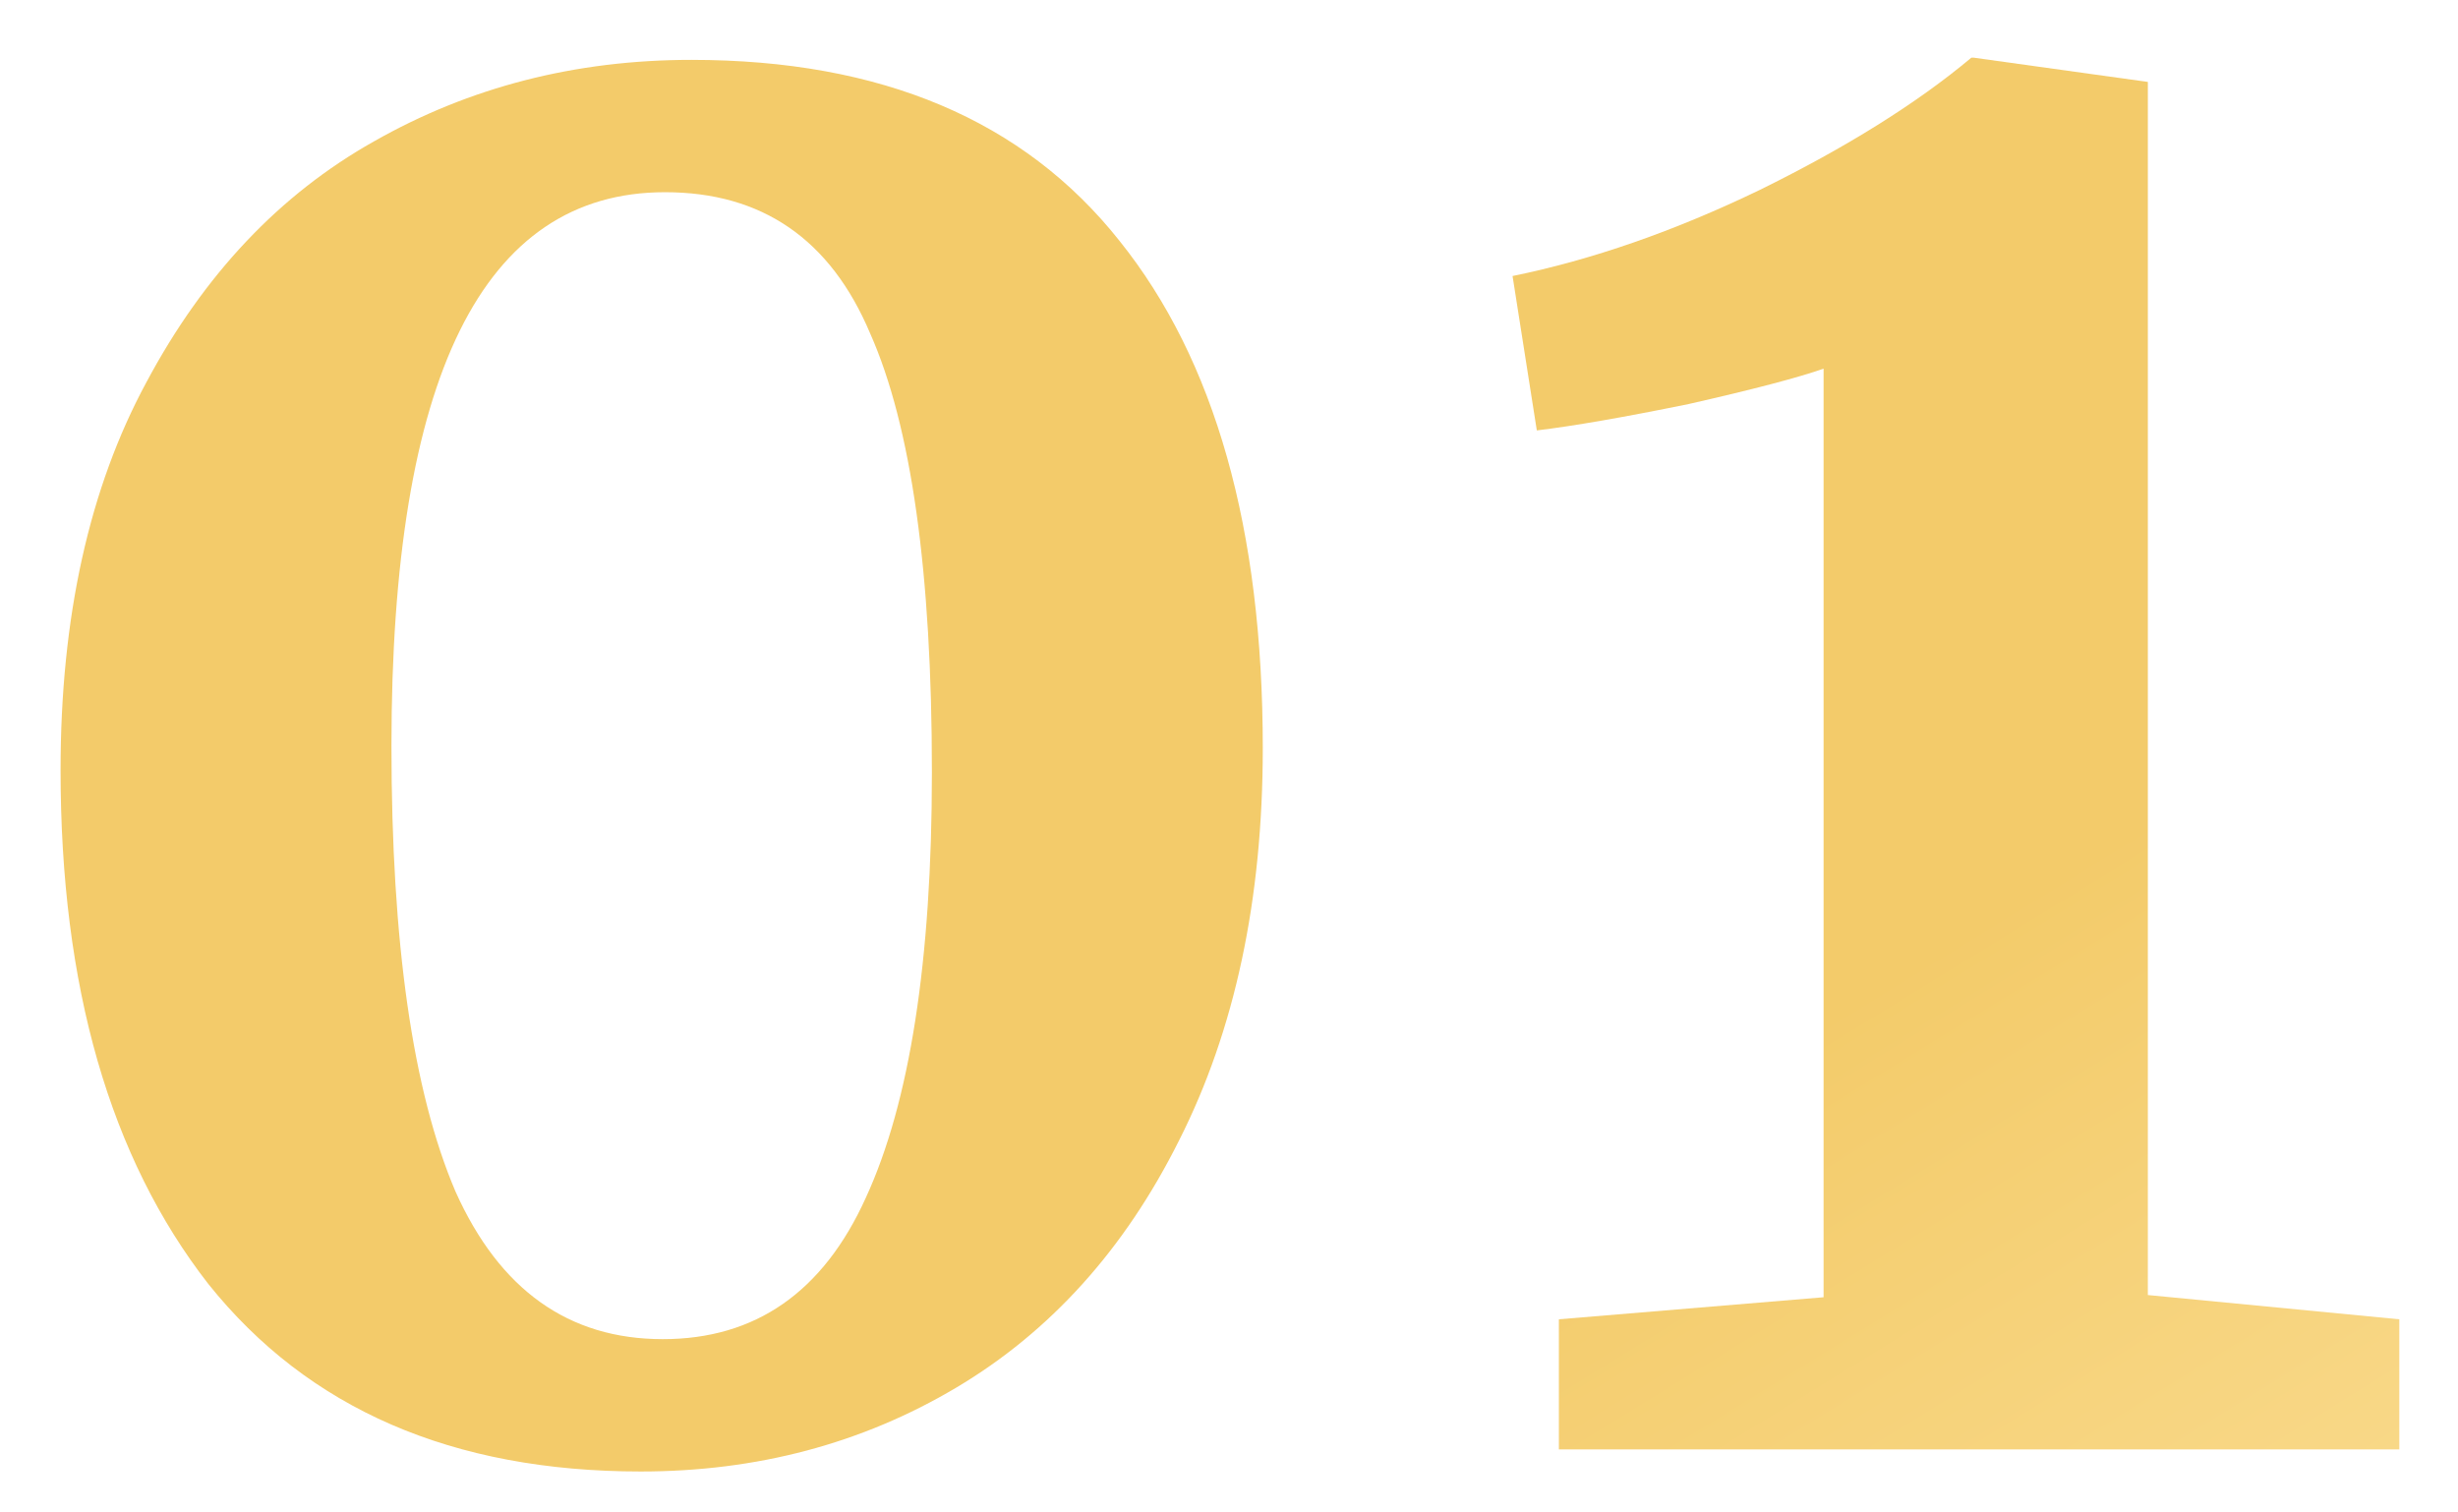
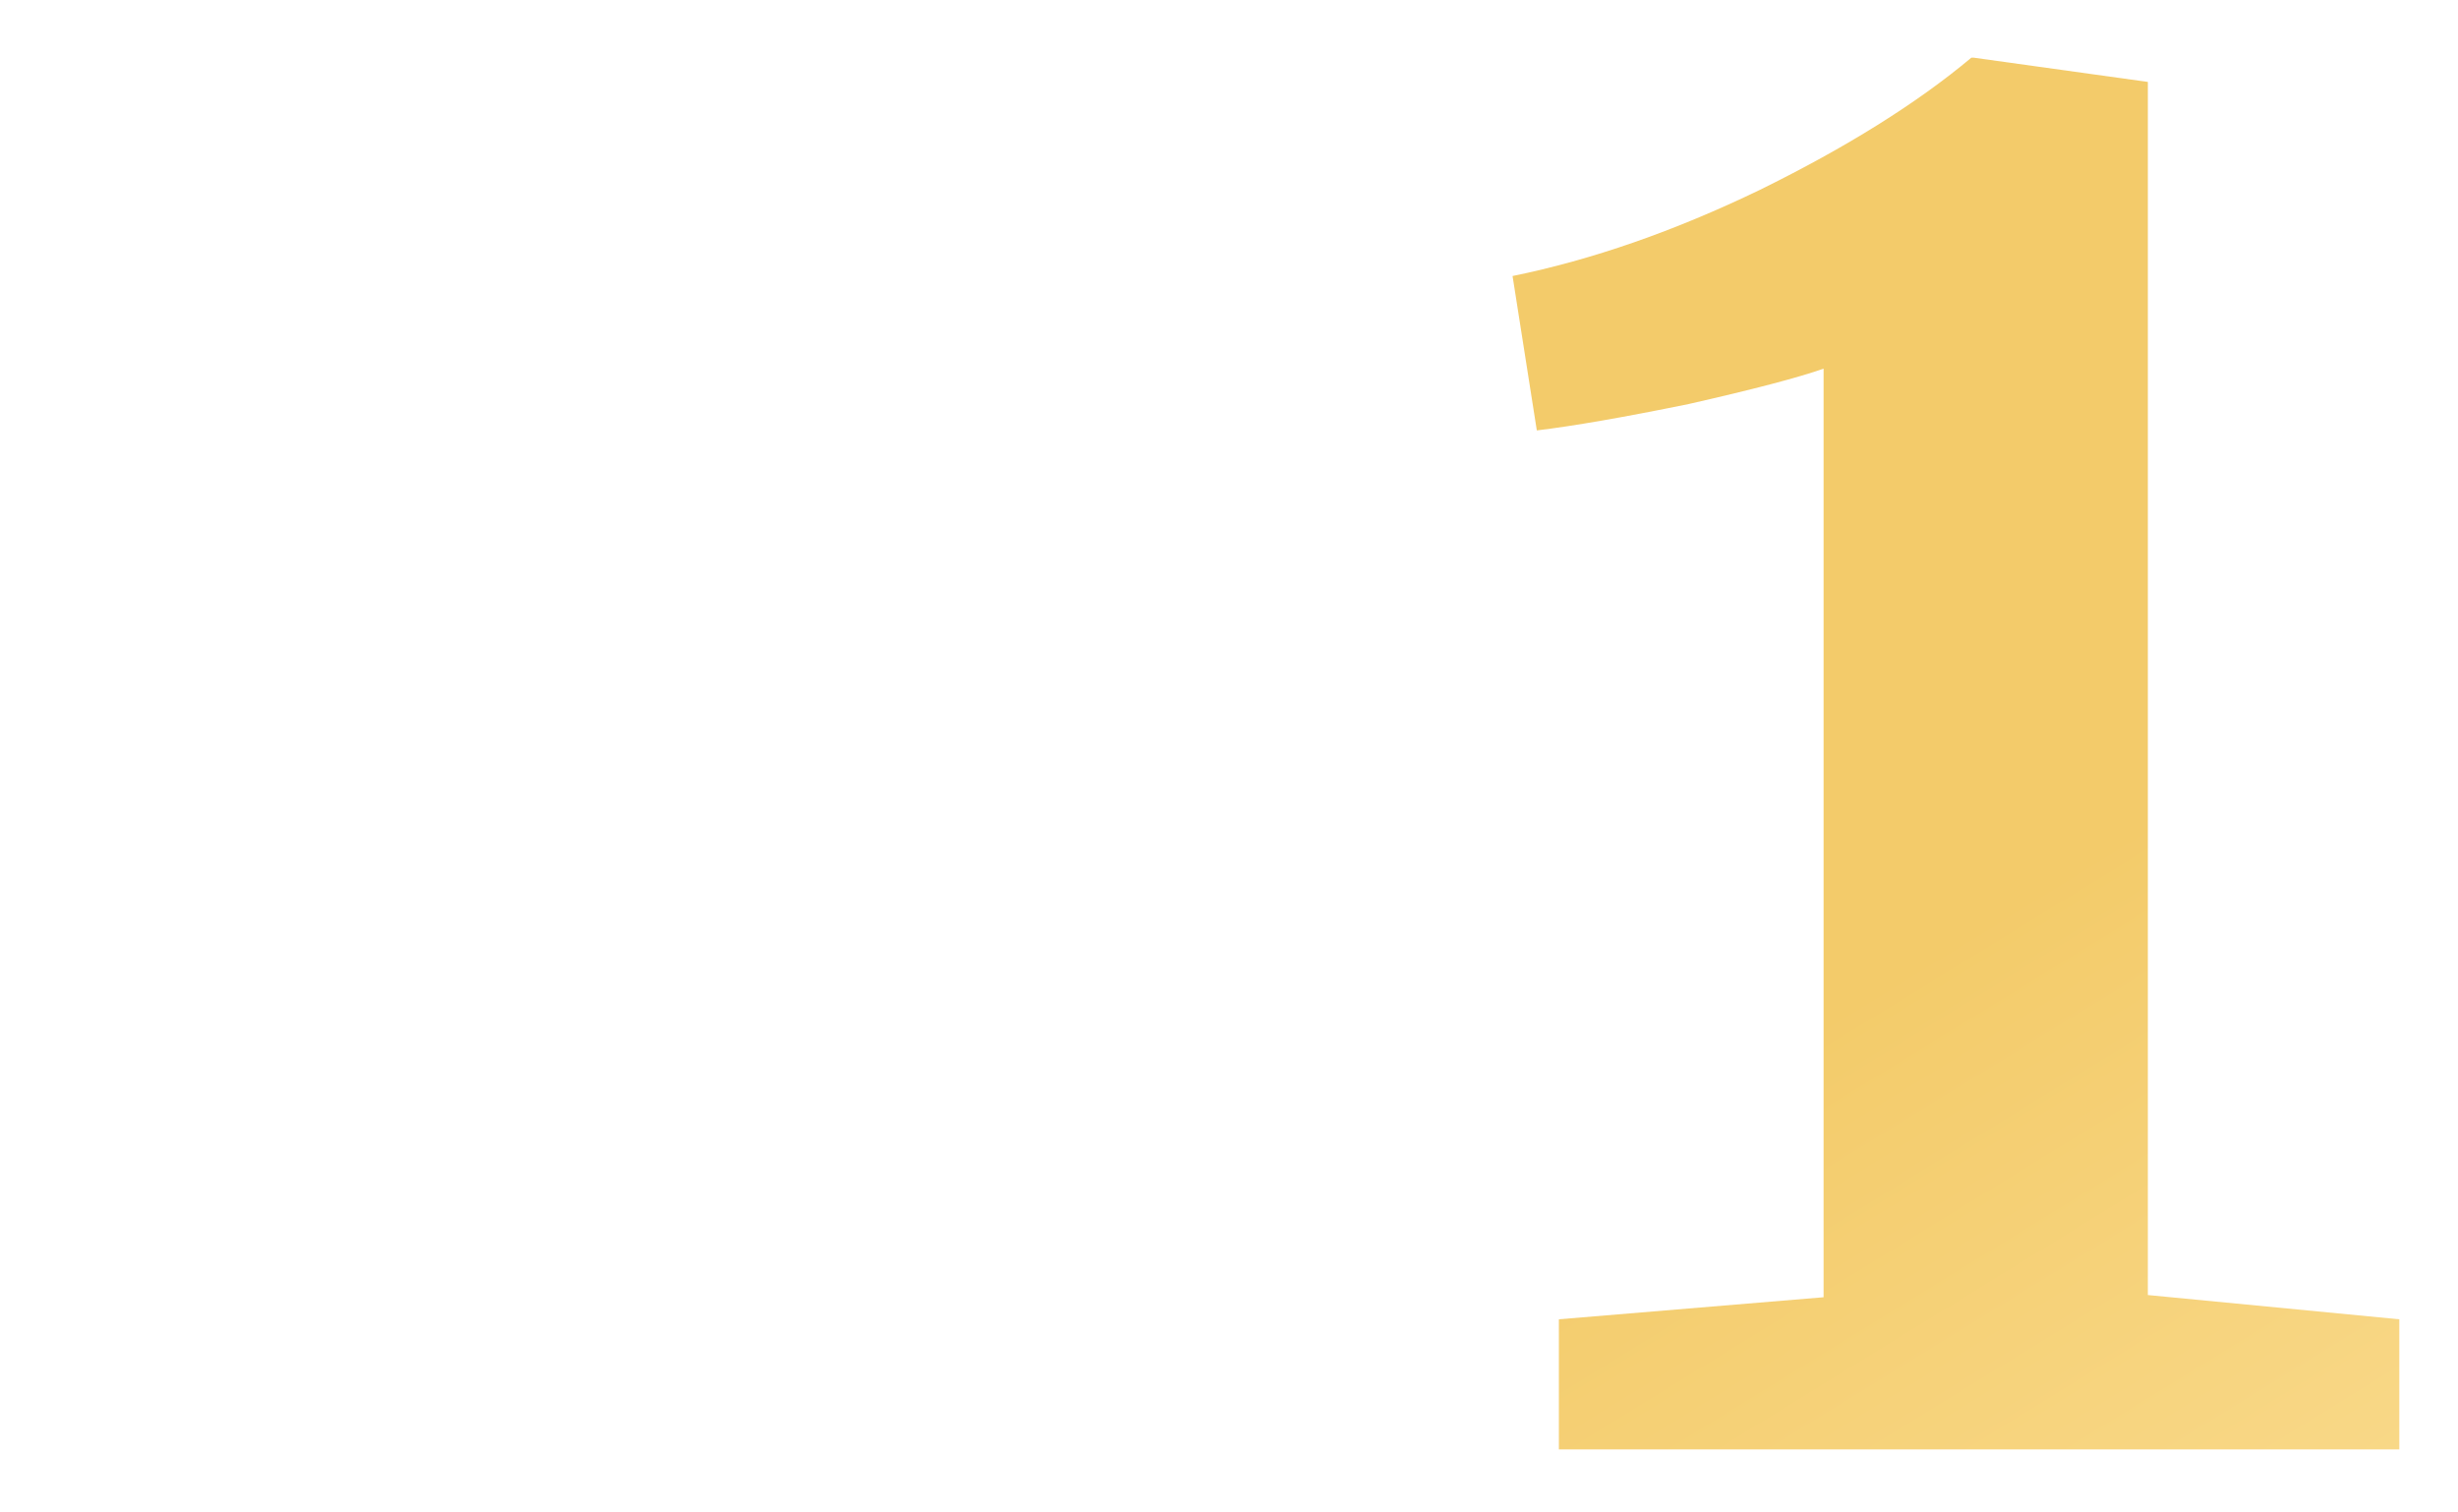
<svg xmlns="http://www.w3.org/2000/svg" width="39" height="24" viewBox="0 0 39 24" fill="none">
-   <path d="M10.166 23.35C7.179 23.35 4.893 22.358 3.306 20.375C1.743 18.368 0.961 15.65 0.961 12.22C0.961 9.793 1.416 7.74 2.326 6.06C3.236 4.357 4.438 3.085 5.931 2.245C7.448 1.382 9.128 0.95 10.971 0.95C13.981 0.95 16.244 1.907 17.761 3.82C19.278 5.71 20.036 8.393 20.036 11.87C20.036 14.273 19.593 16.35 18.706 18.1C17.843 19.827 16.664 21.133 15.171 22.02C13.678 22.907 12.009 23.35 10.166 23.35ZM10.516 21.25C11.986 21.25 13.059 20.503 13.736 19.01C14.436 17.493 14.786 15.242 14.786 12.255C14.786 9.082 14.459 6.76 13.806 5.29C13.176 3.797 12.091 3.05 10.551 3.05C7.658 3.05 6.211 5.978 6.211 11.835C6.211 14.962 6.549 17.318 7.226 18.905C7.926 20.468 9.023 21.25 10.516 21.25Z" fill="url(#paint0_linear_506_93)" />
  <path d="M28.934 5.85C28.537 5.99 27.826 6.177 26.799 6.41C25.772 6.62 24.967 6.76 24.384 6.83L23.999 4.38C25.259 4.123 26.566 3.668 27.919 3.015C29.296 2.338 30.416 1.638 31.279 0.915H31.314L34.079 1.3V20.55L38.069 20.935V23H24.734V20.935L28.934 20.585V5.85Z" fill="url(#paint1_linear_506_93)" />
  <defs>
    <linearGradient id="paint0_linear_506_93" x1="46.887" y1="28.348" x2="23.982" y2="-8.88" gradientUnits="userSpaceOnUse">
      <stop stop-color="#FDE3A0" />
      <stop offset="0.453" stop-color="#F3CB6A" />
      <stop offset="1" stop-color="#F3CB6A" />
    </linearGradient>
    <linearGradient id="paint1_linear_506_93" x1="46.887" y1="28.348" x2="23.982" y2="-8.88" gradientUnits="userSpaceOnUse">
      <stop stop-color="#FDE3A0" />
      <stop offset="0.453" stop-color="#F3CB6A" />
      <stop offset="1" stop-color="#F3CB6A" />
    </linearGradient>
  </defs>
</svg>